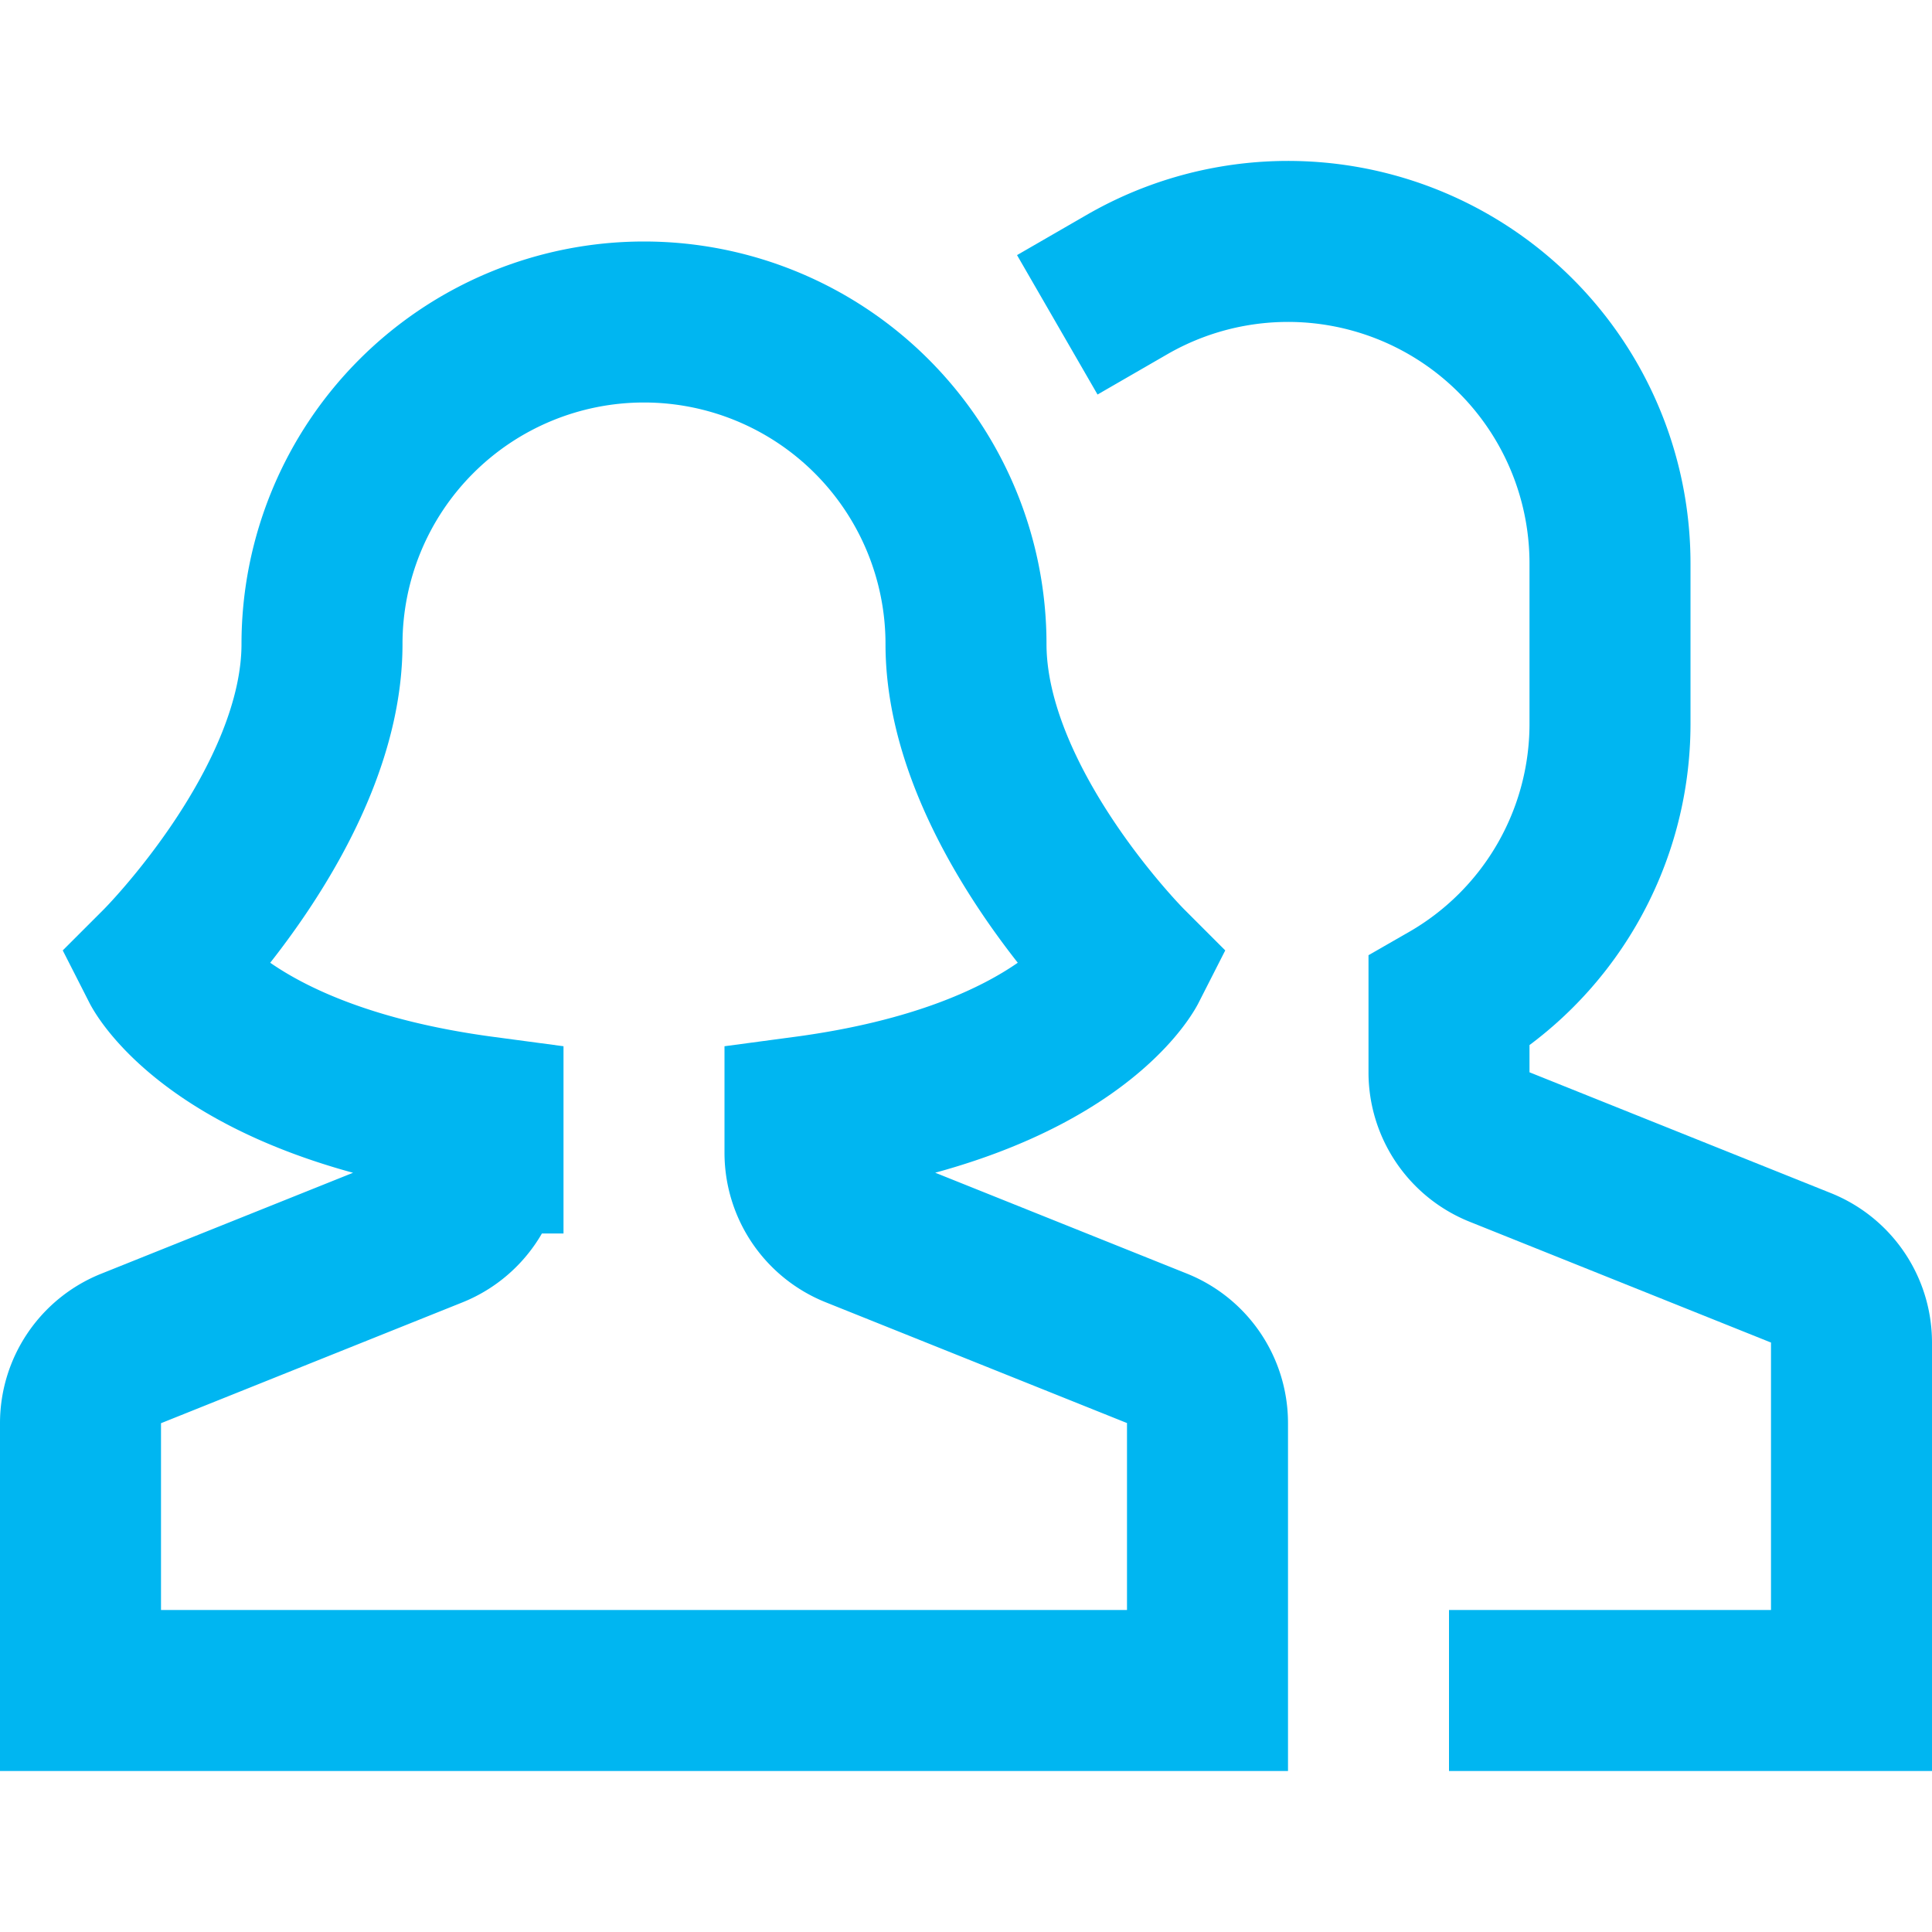
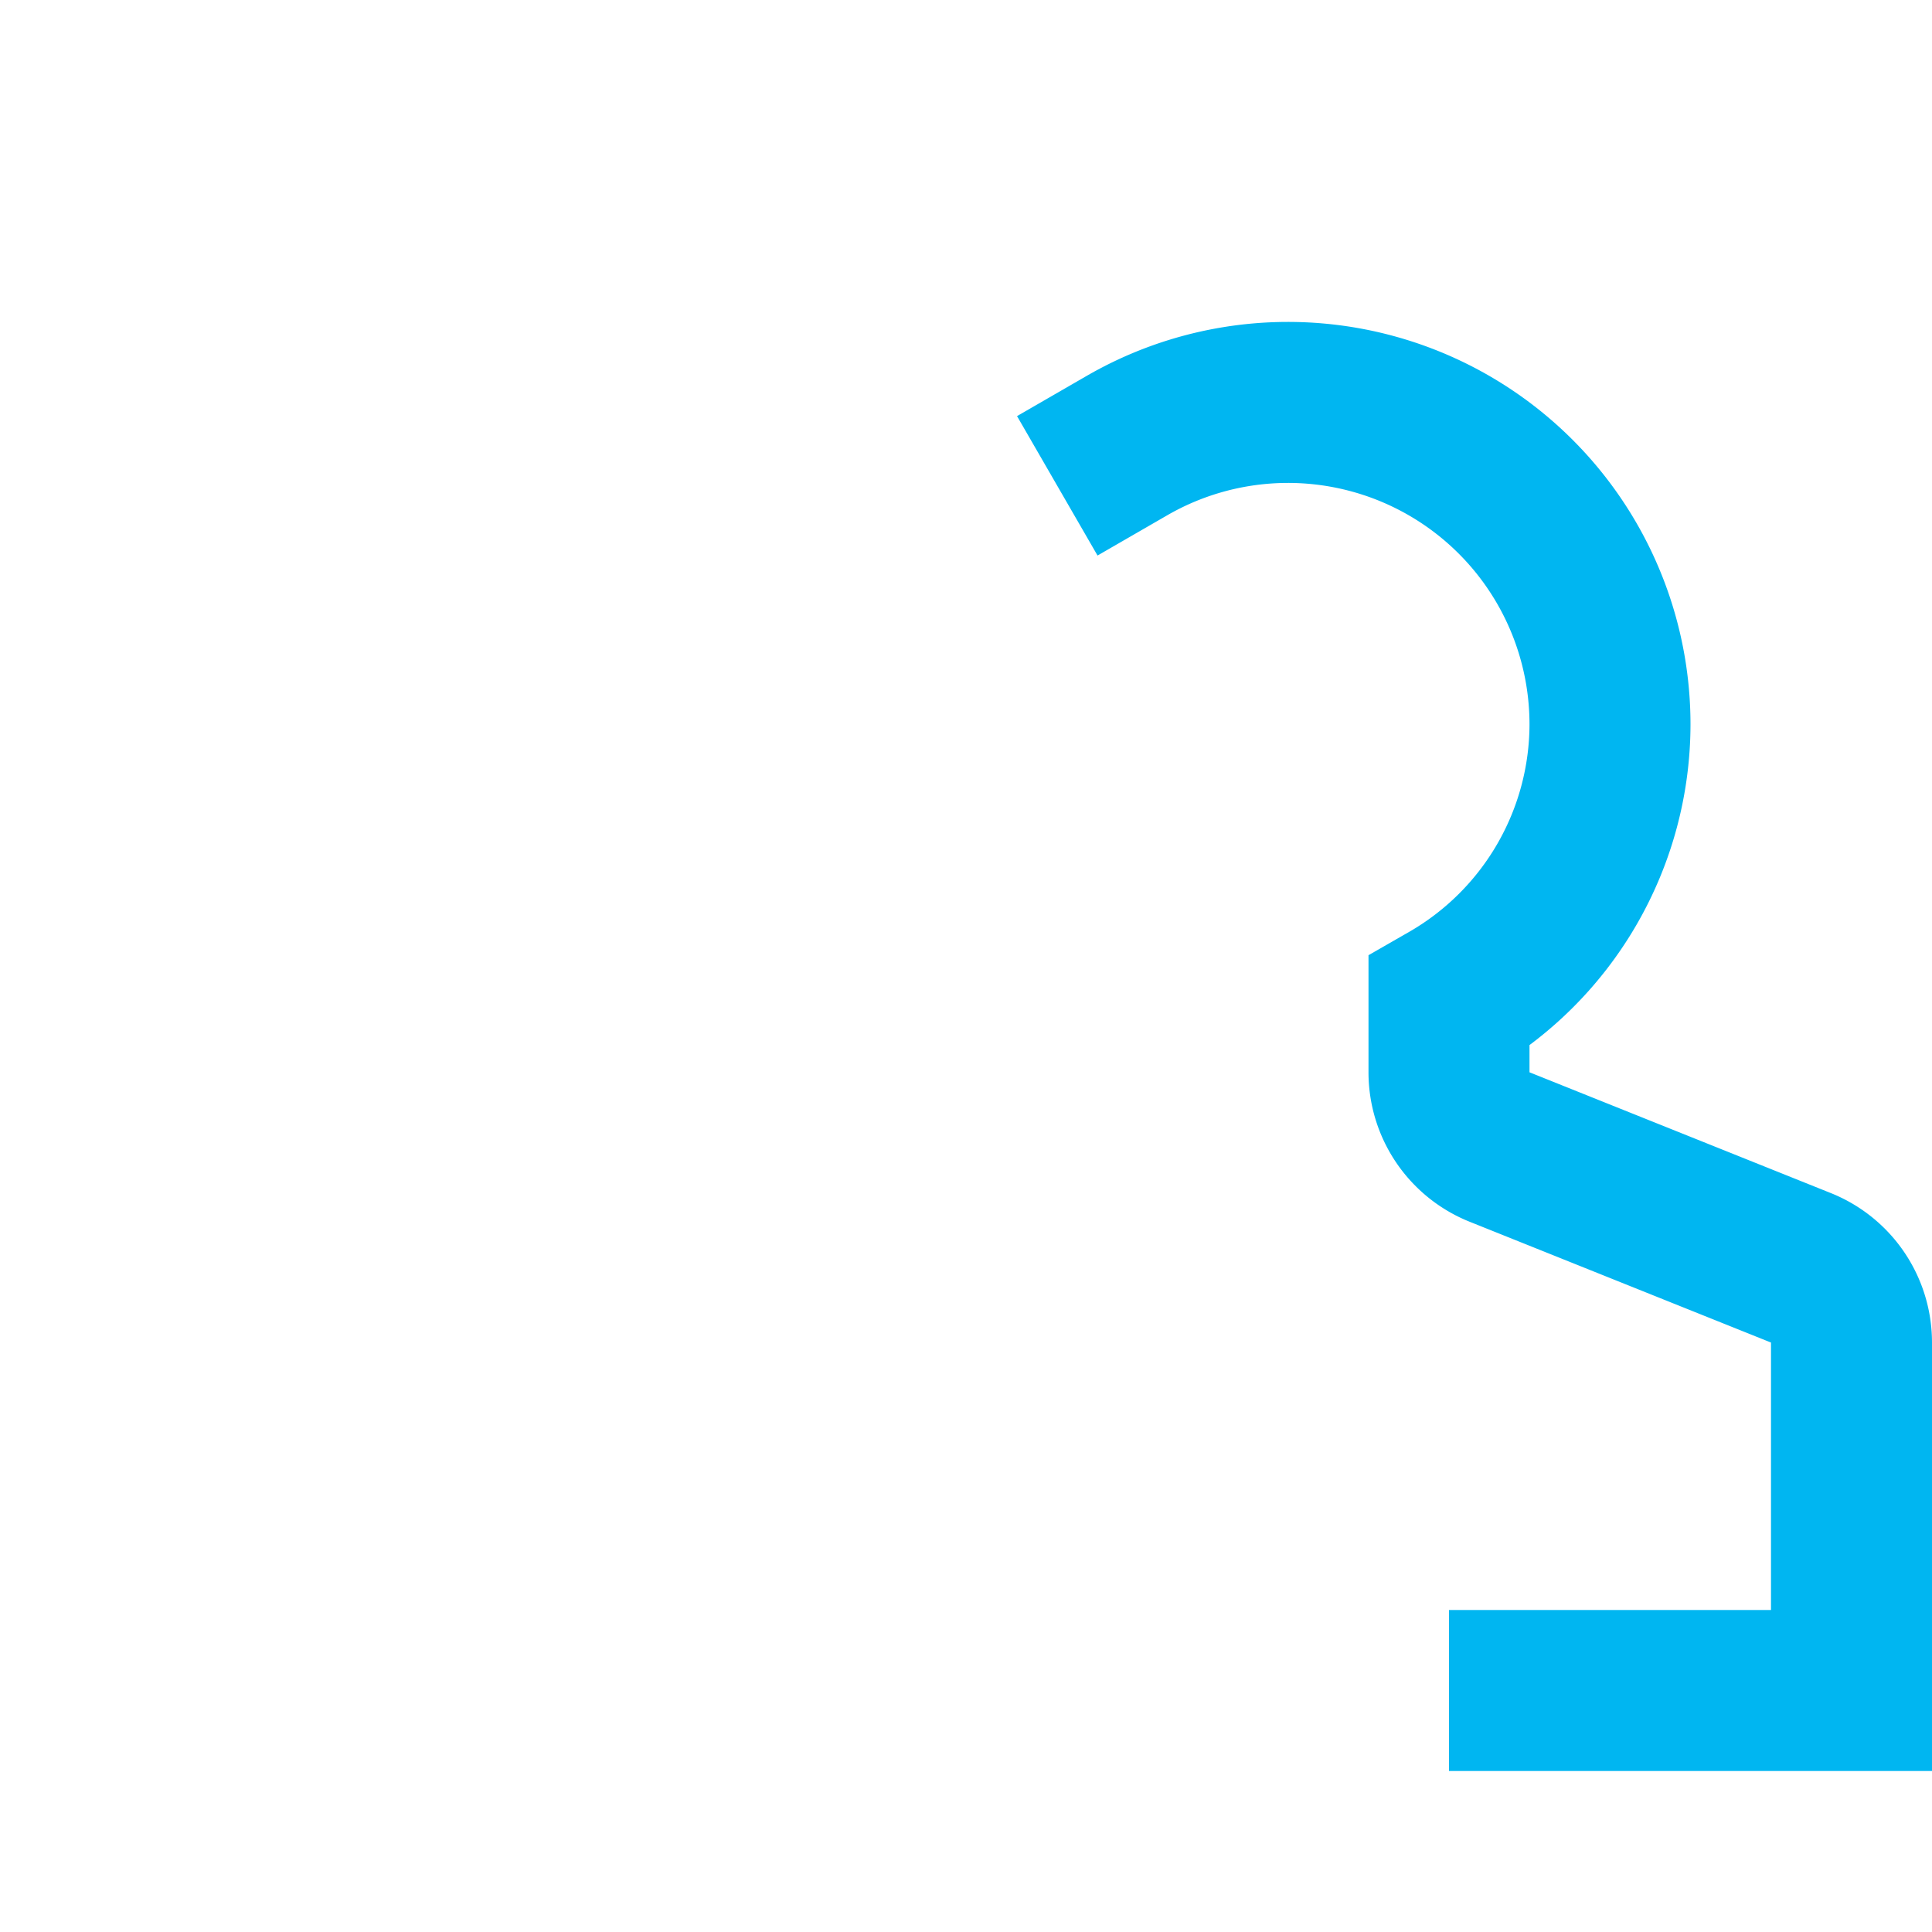
<svg xmlns="http://www.w3.org/2000/svg" viewBox="0 0 24 24">
  <title>forest</title>
  <g stroke-miterlimit="10" fill="none" stroke="#00b6f1" class="nc-icon-wrapper">
-     <path d="M19,21h4V16.677a1,1,0,0,0-.629-.928l-3.742-1.5A1,1,0,0,1,18,13.323v-.878A3.982,3.982,0,0,0,20,9V7a4,4,0,0,0-6-3.465" stroke-linecap="square" stroke-width="2" stroke="#00b6f1" />
-     <path d="M14.371,16.749l-3.742-1.5A1,1,0,0,1,10,14.323v-.451C13.27,13.435,14,12,14,12s-2-2-2-4A4,4,0,0,0,4,8c0,2-2,4-2,4s.73,1.435,4,1.872v.451a1,1,0,0,1-.629.928l-3.742,1.5A1,1,0,0,0,1,17.677V21H15V17.677A1,1,0,0,0,14.371,16.749Z" stroke-linecap="square" stroke-width="2" />
+     <path d="M19,21h4V16.677a1,1,0,0,0-.629-.928l-3.742-1.5A1,1,0,0,1,18,13.323v-.878A3.982,3.982,0,0,0,20,9a4,4,0,0,0-6-3.465" stroke-linecap="square" stroke-width="2" stroke="#00b6f1" />
  </g>
</svg>